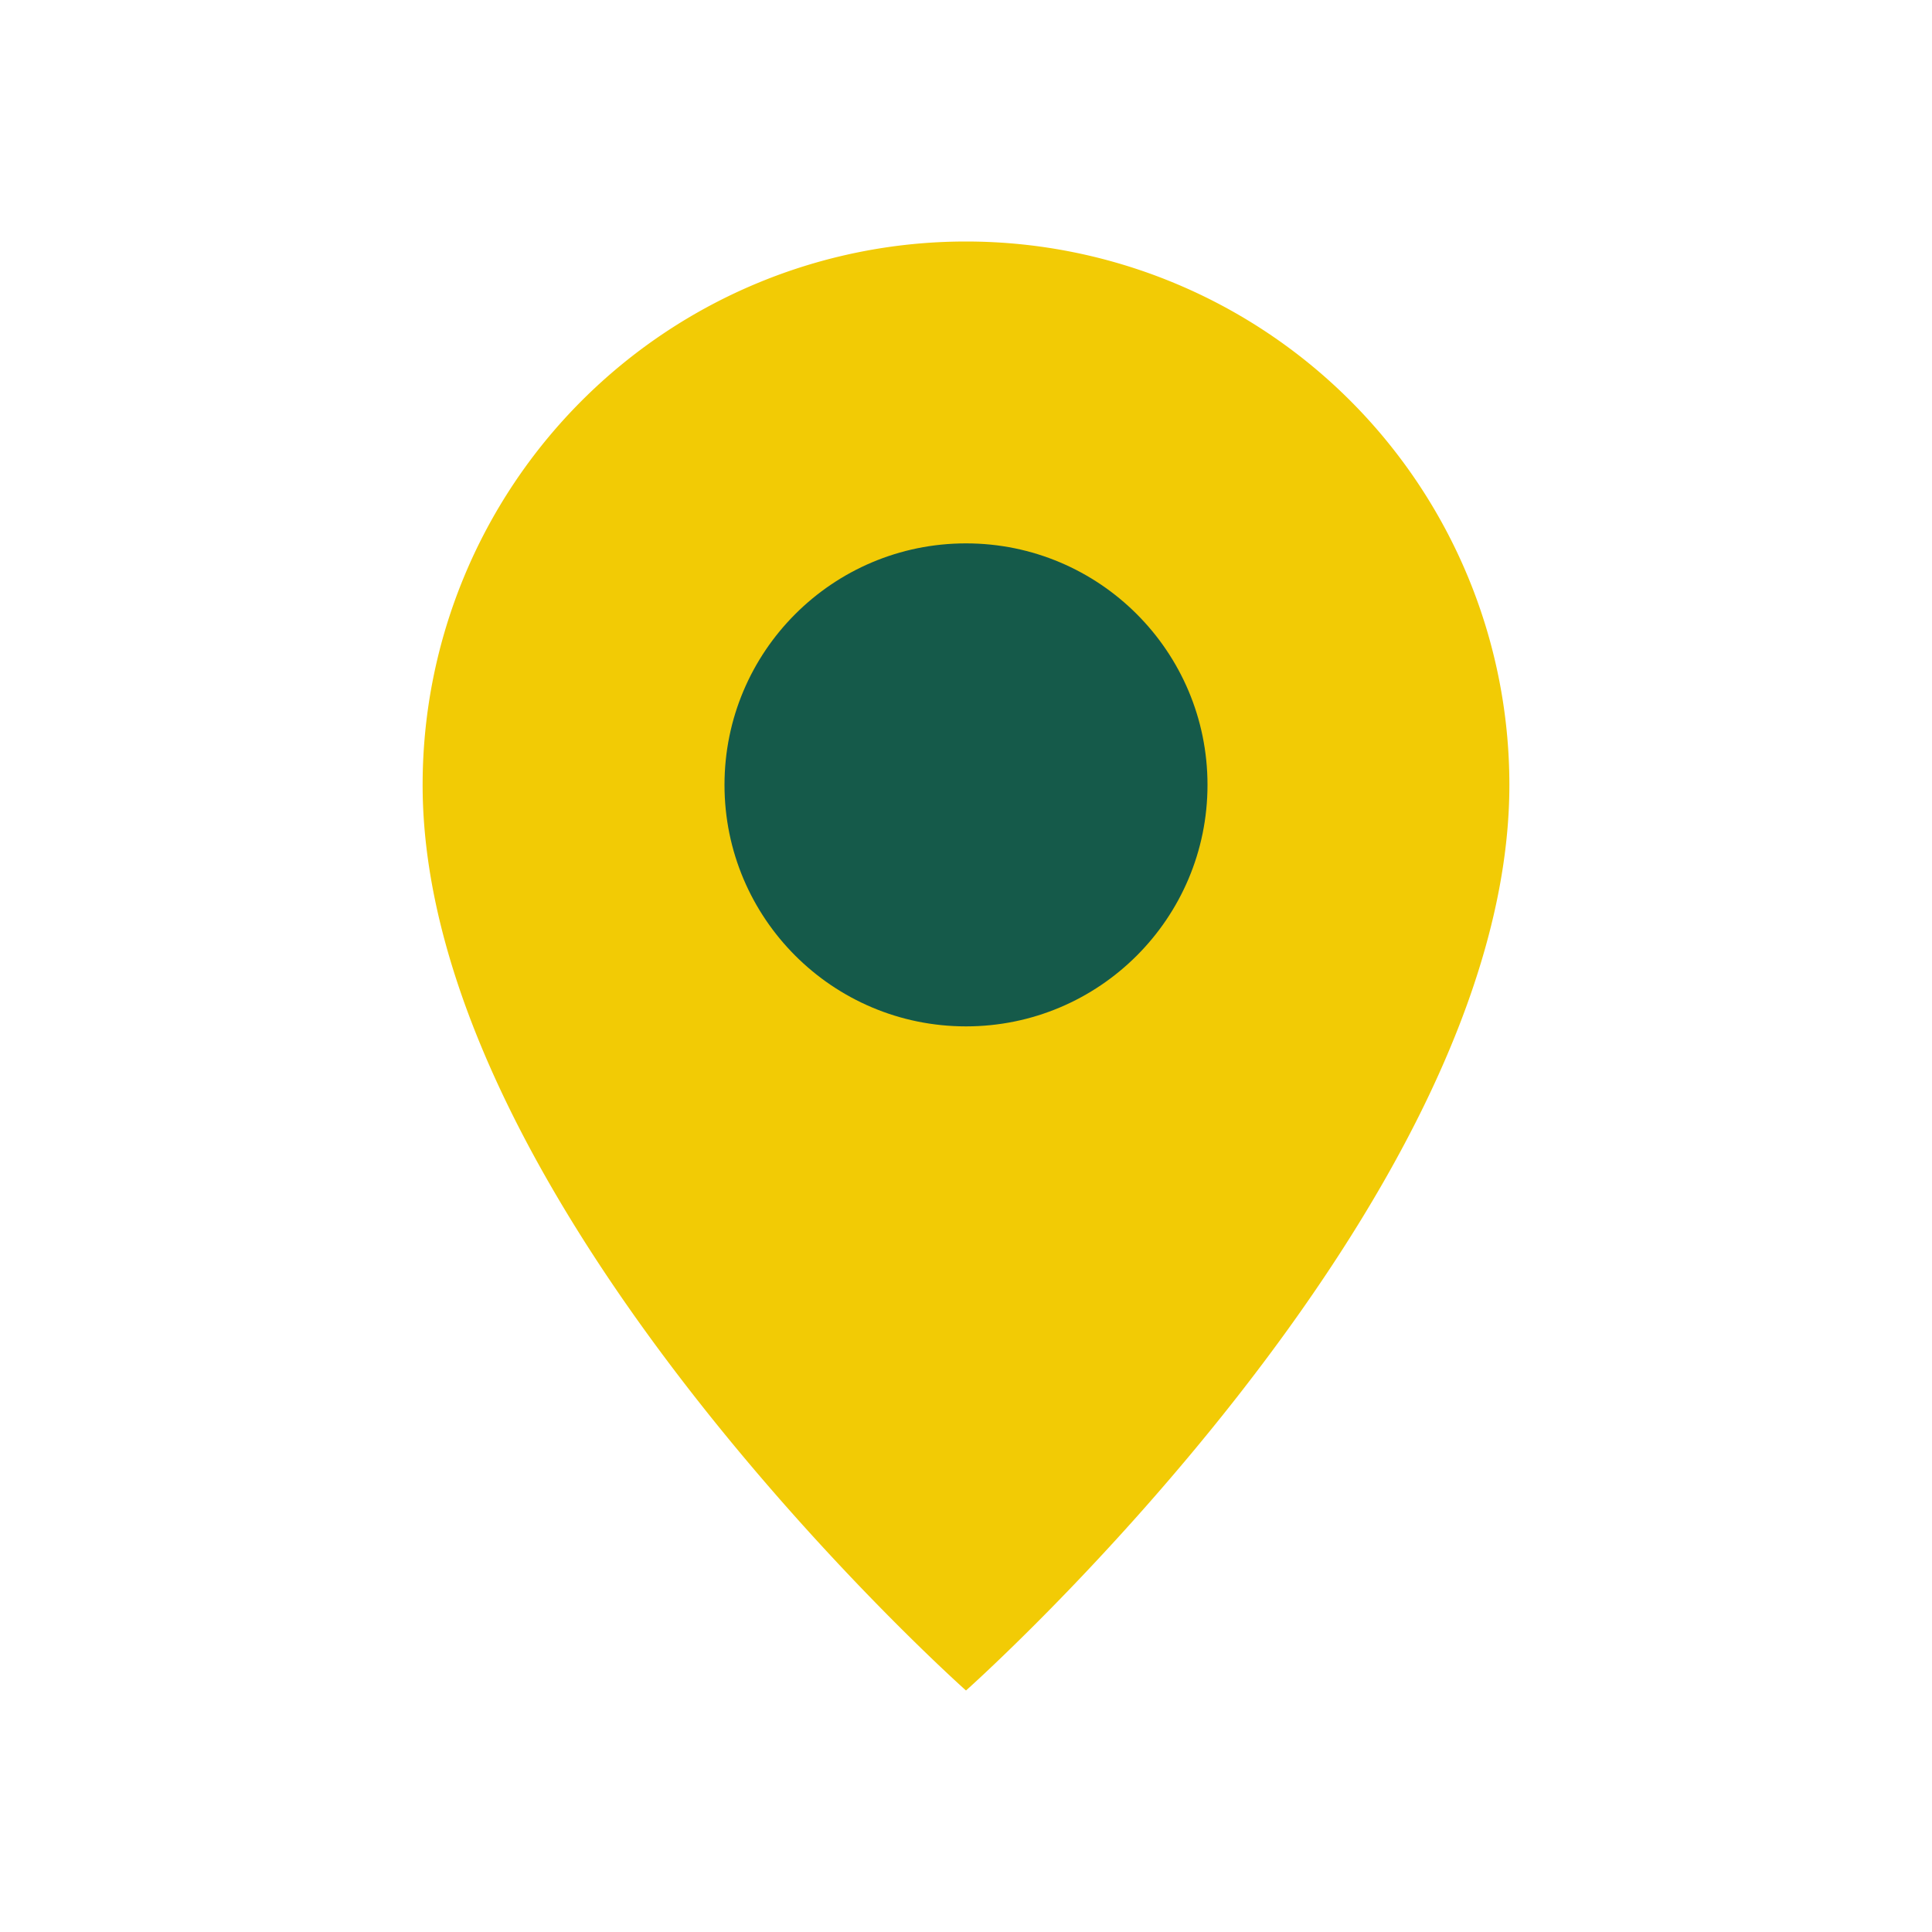
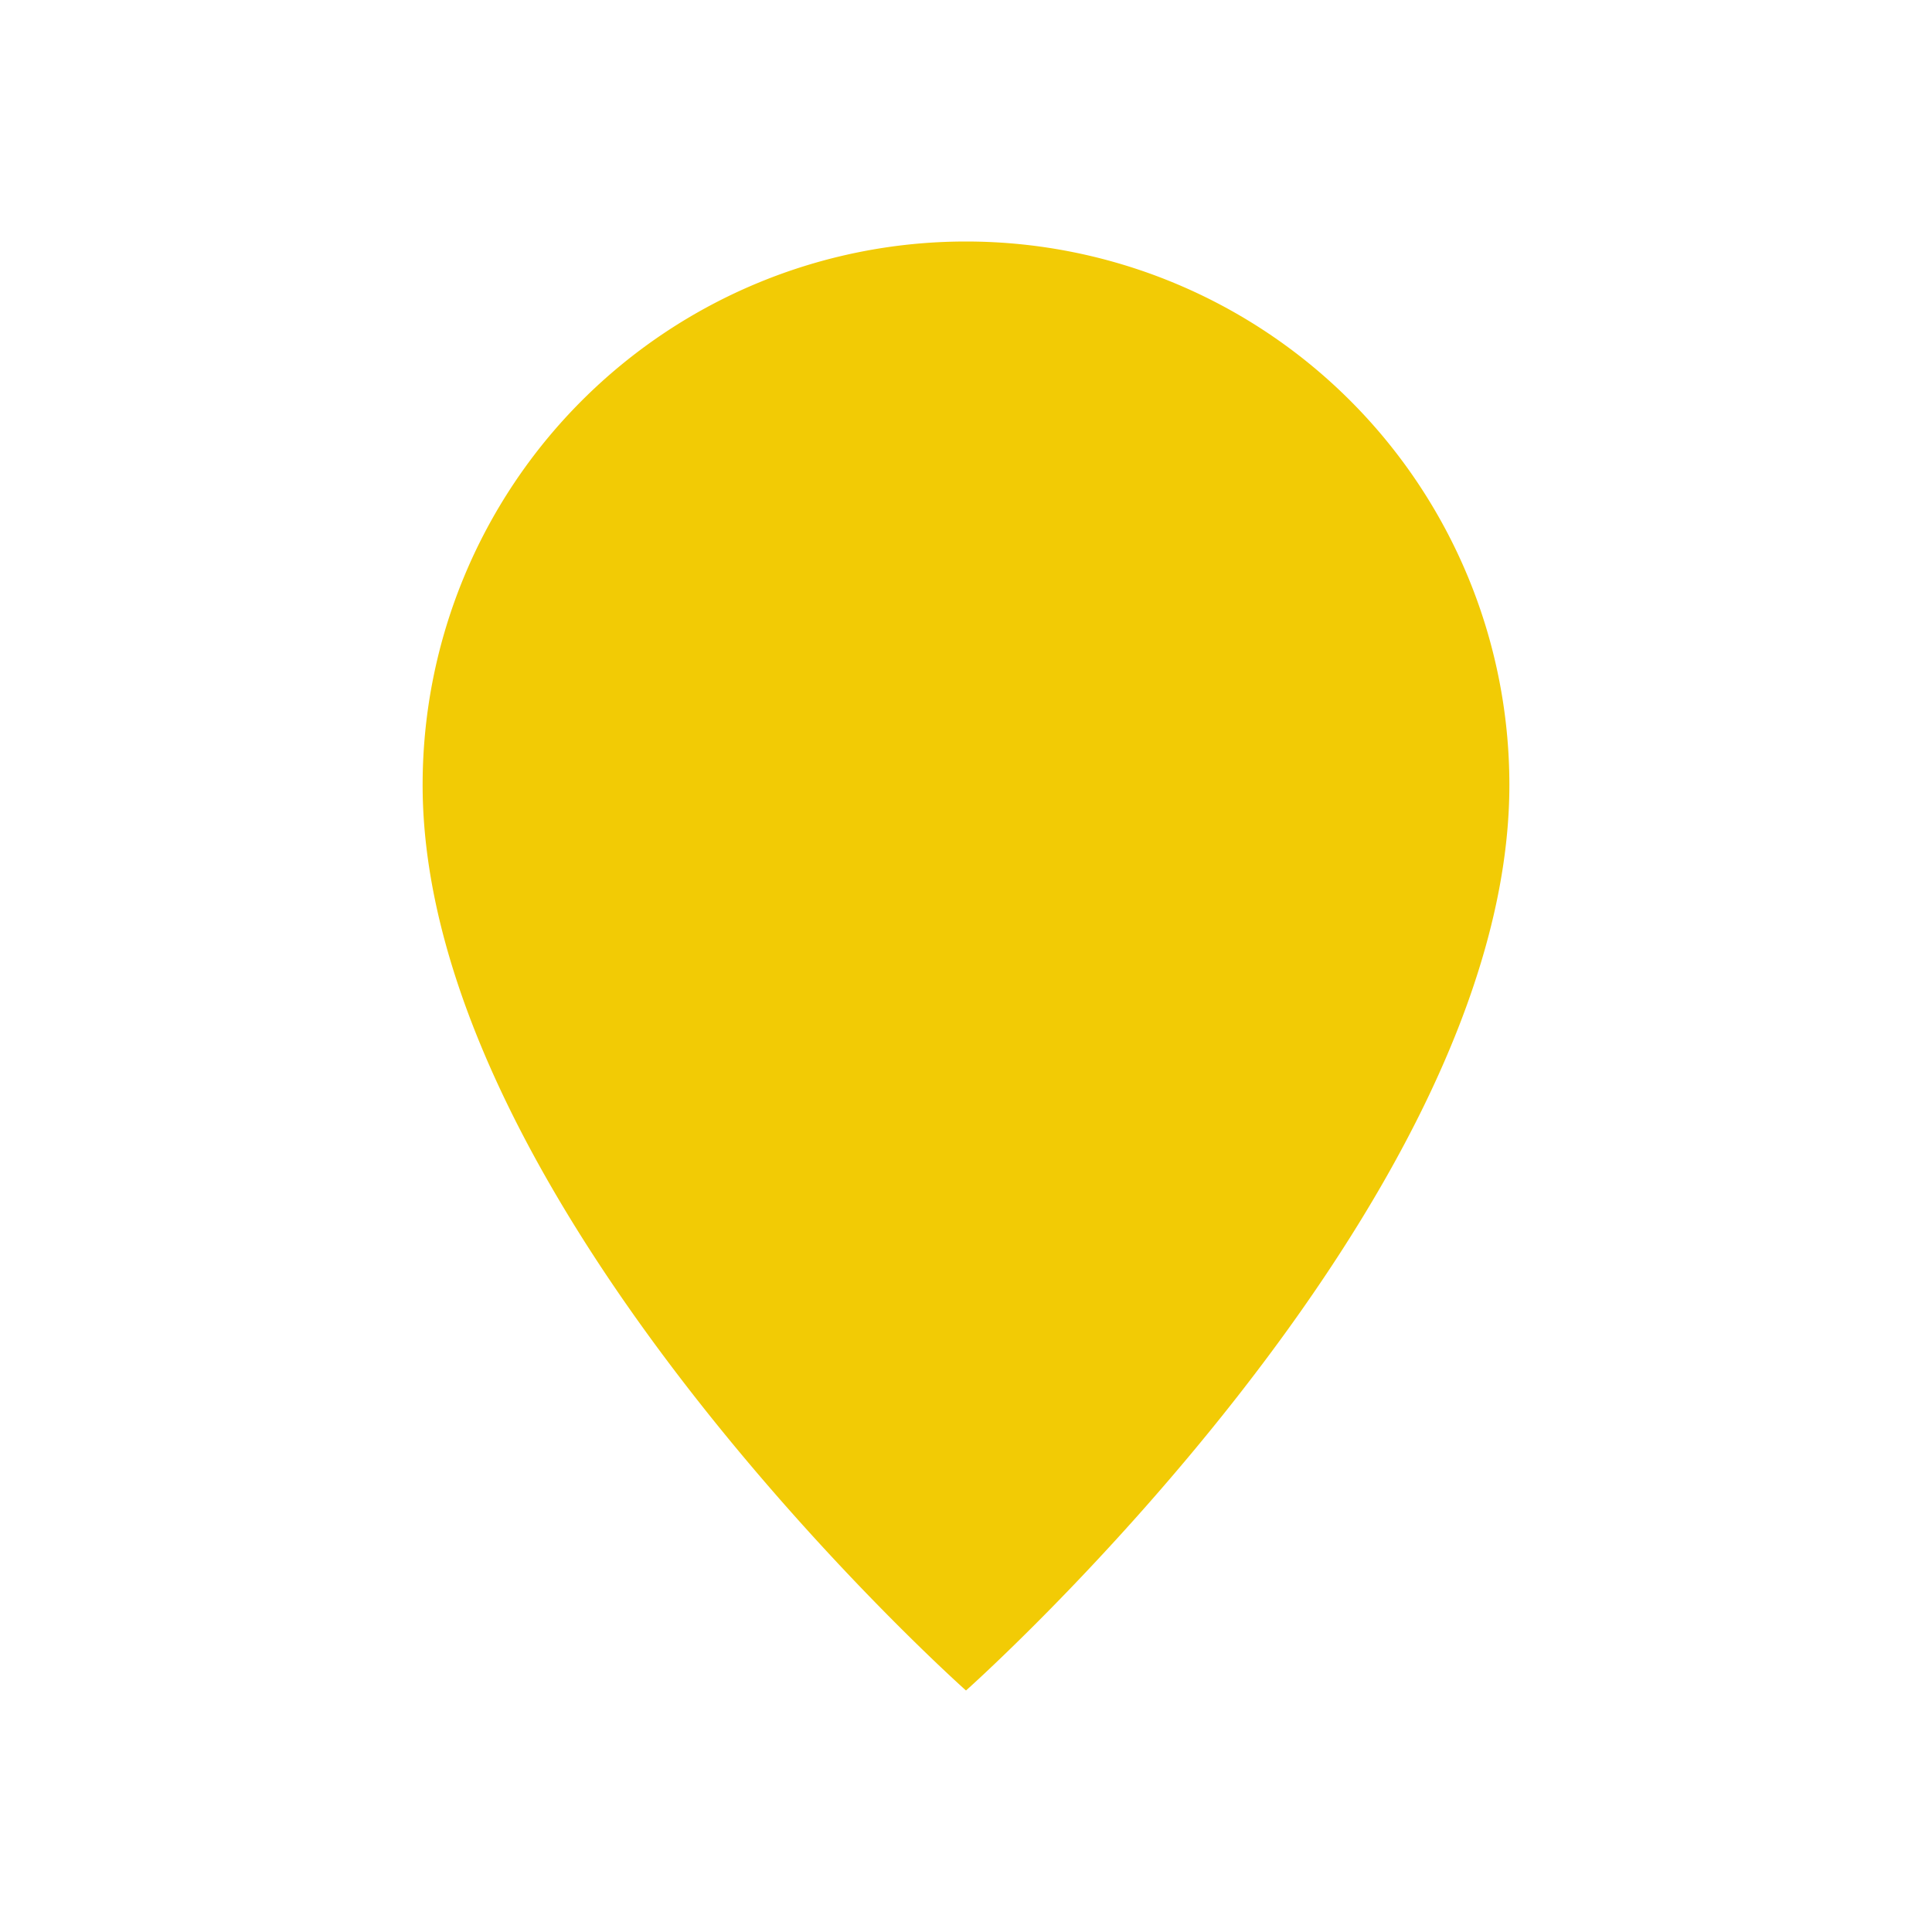
<svg xmlns="http://www.w3.org/2000/svg" width="32" height="32" viewBox="0 0 32 32">
  <path d="M16 4a9 9 0 0 1 9 9c0 7-9 15-9 15S7 20 7 13A9 9 0 0 1 16 4z" fill="#F2CB05" />
-   <circle cx="16" cy="13" r="4" fill="#155A4A" />
</svg>